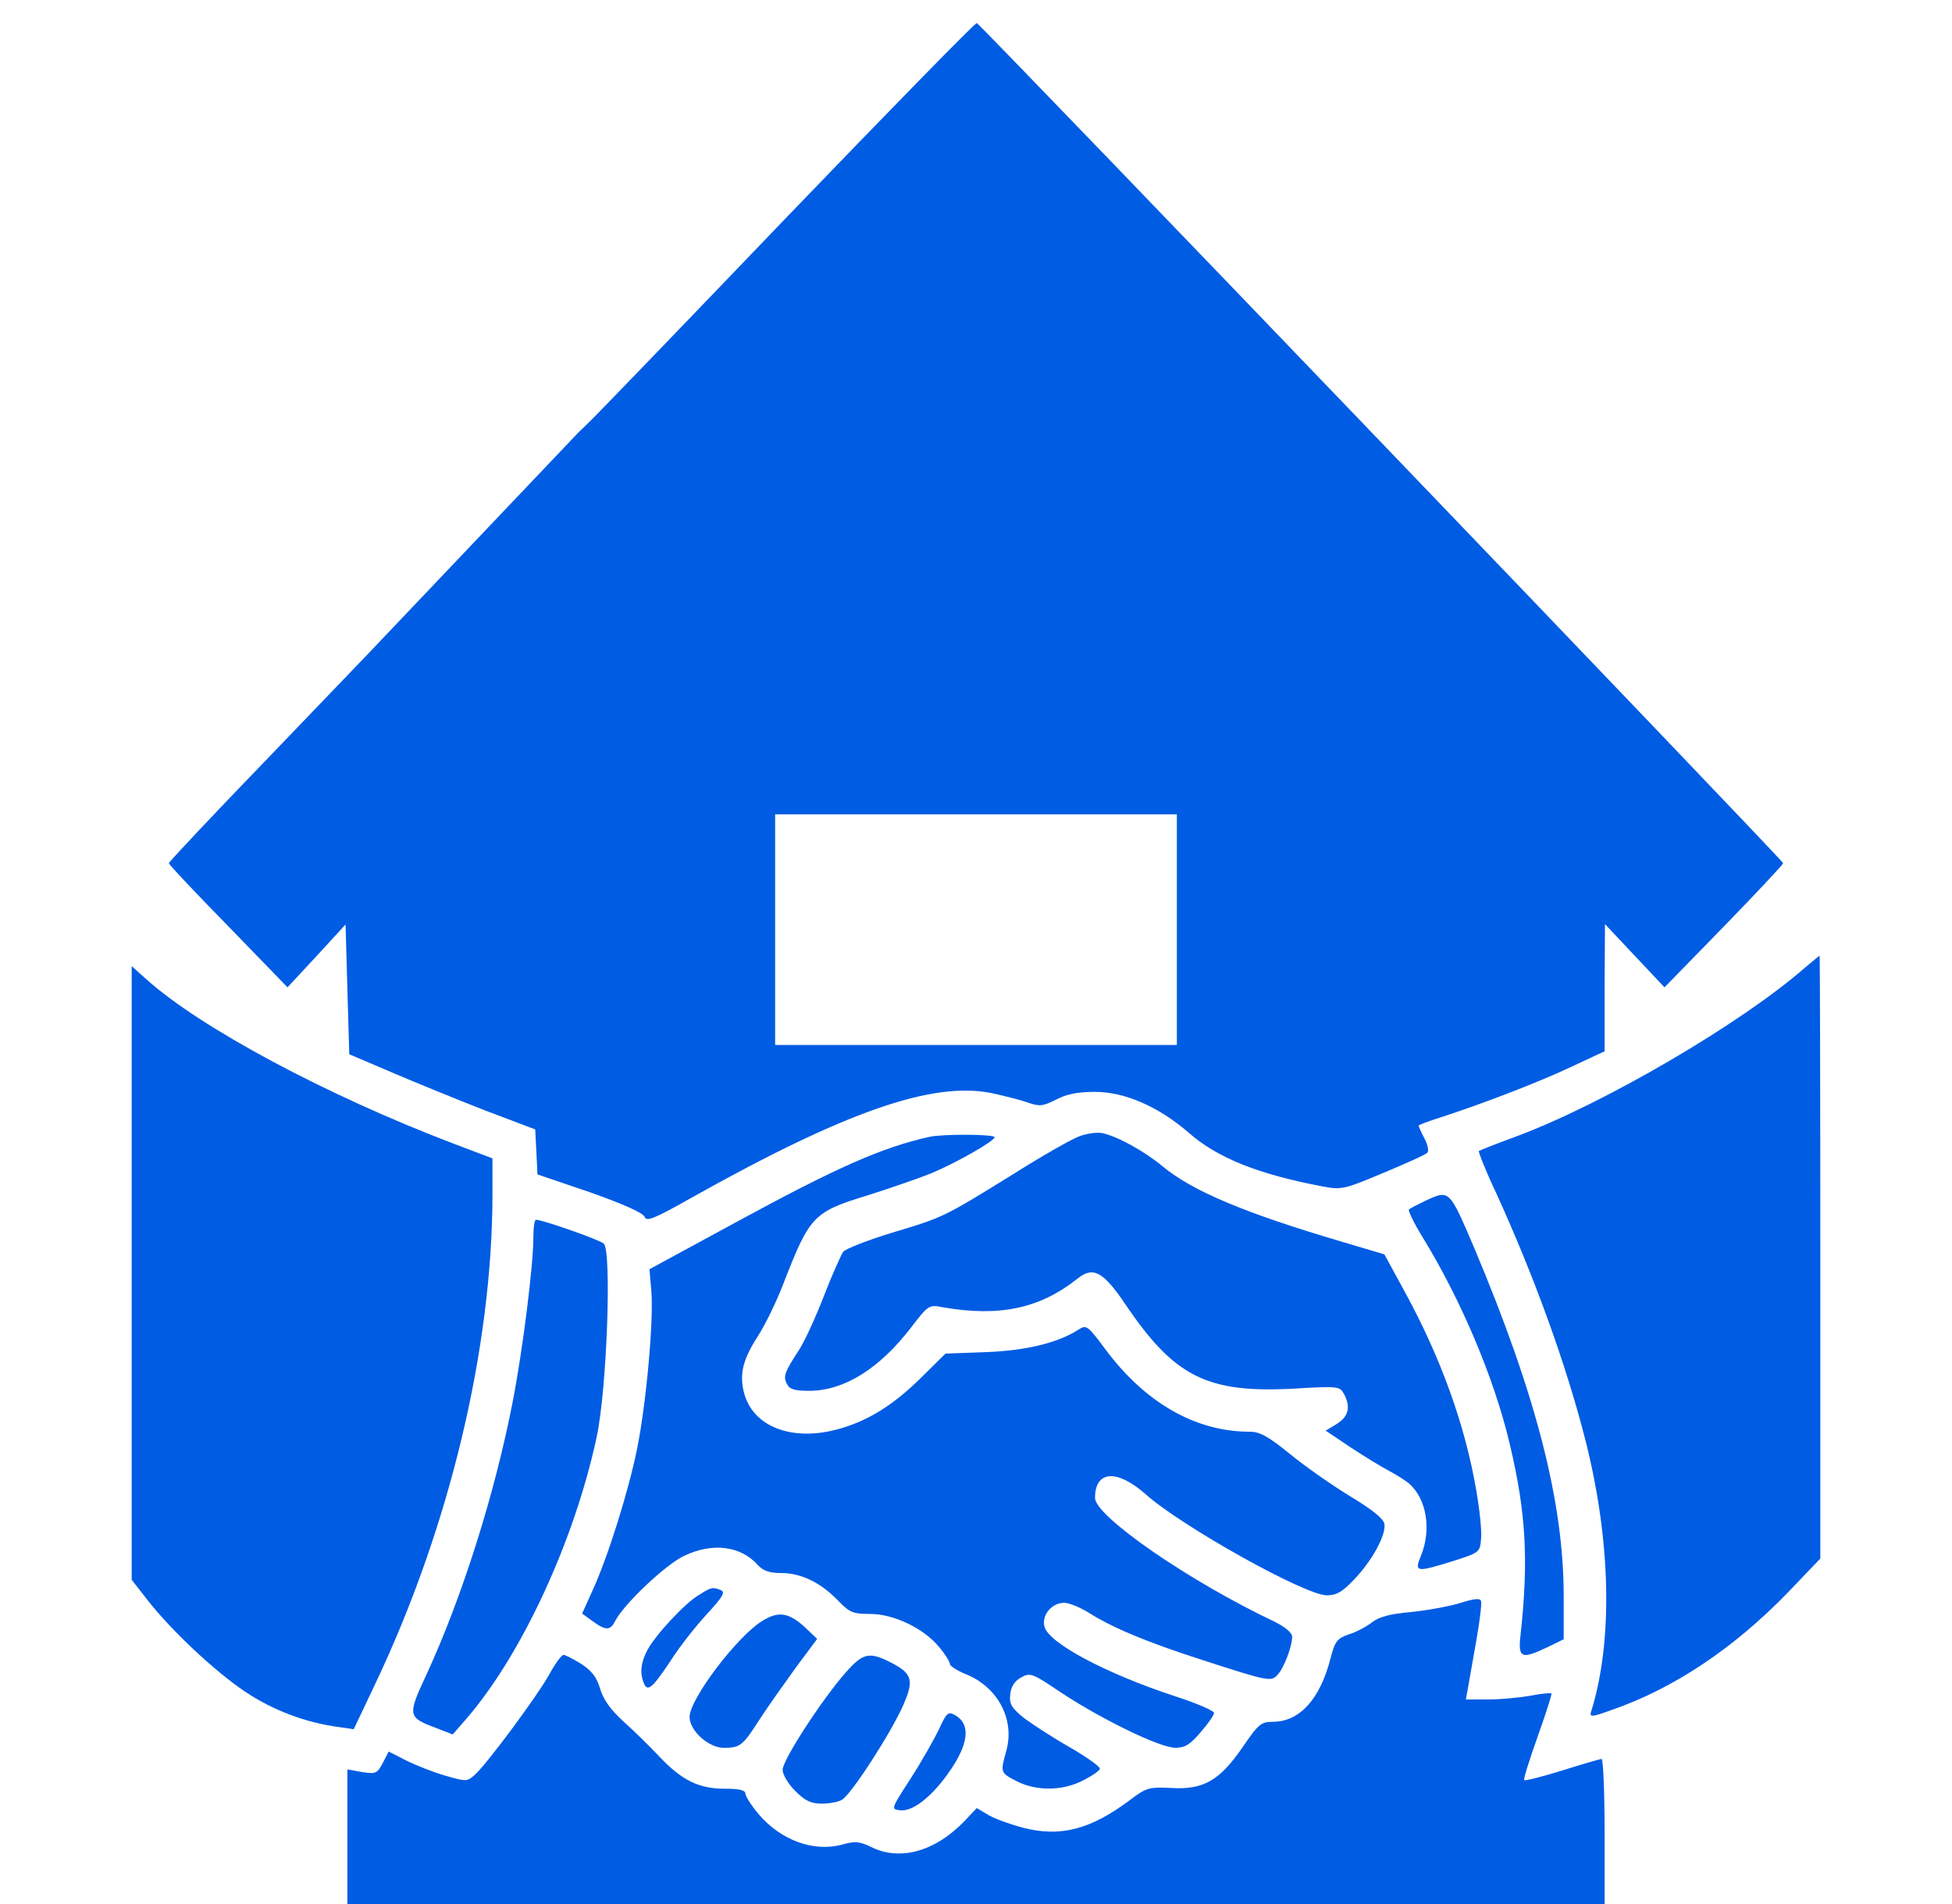
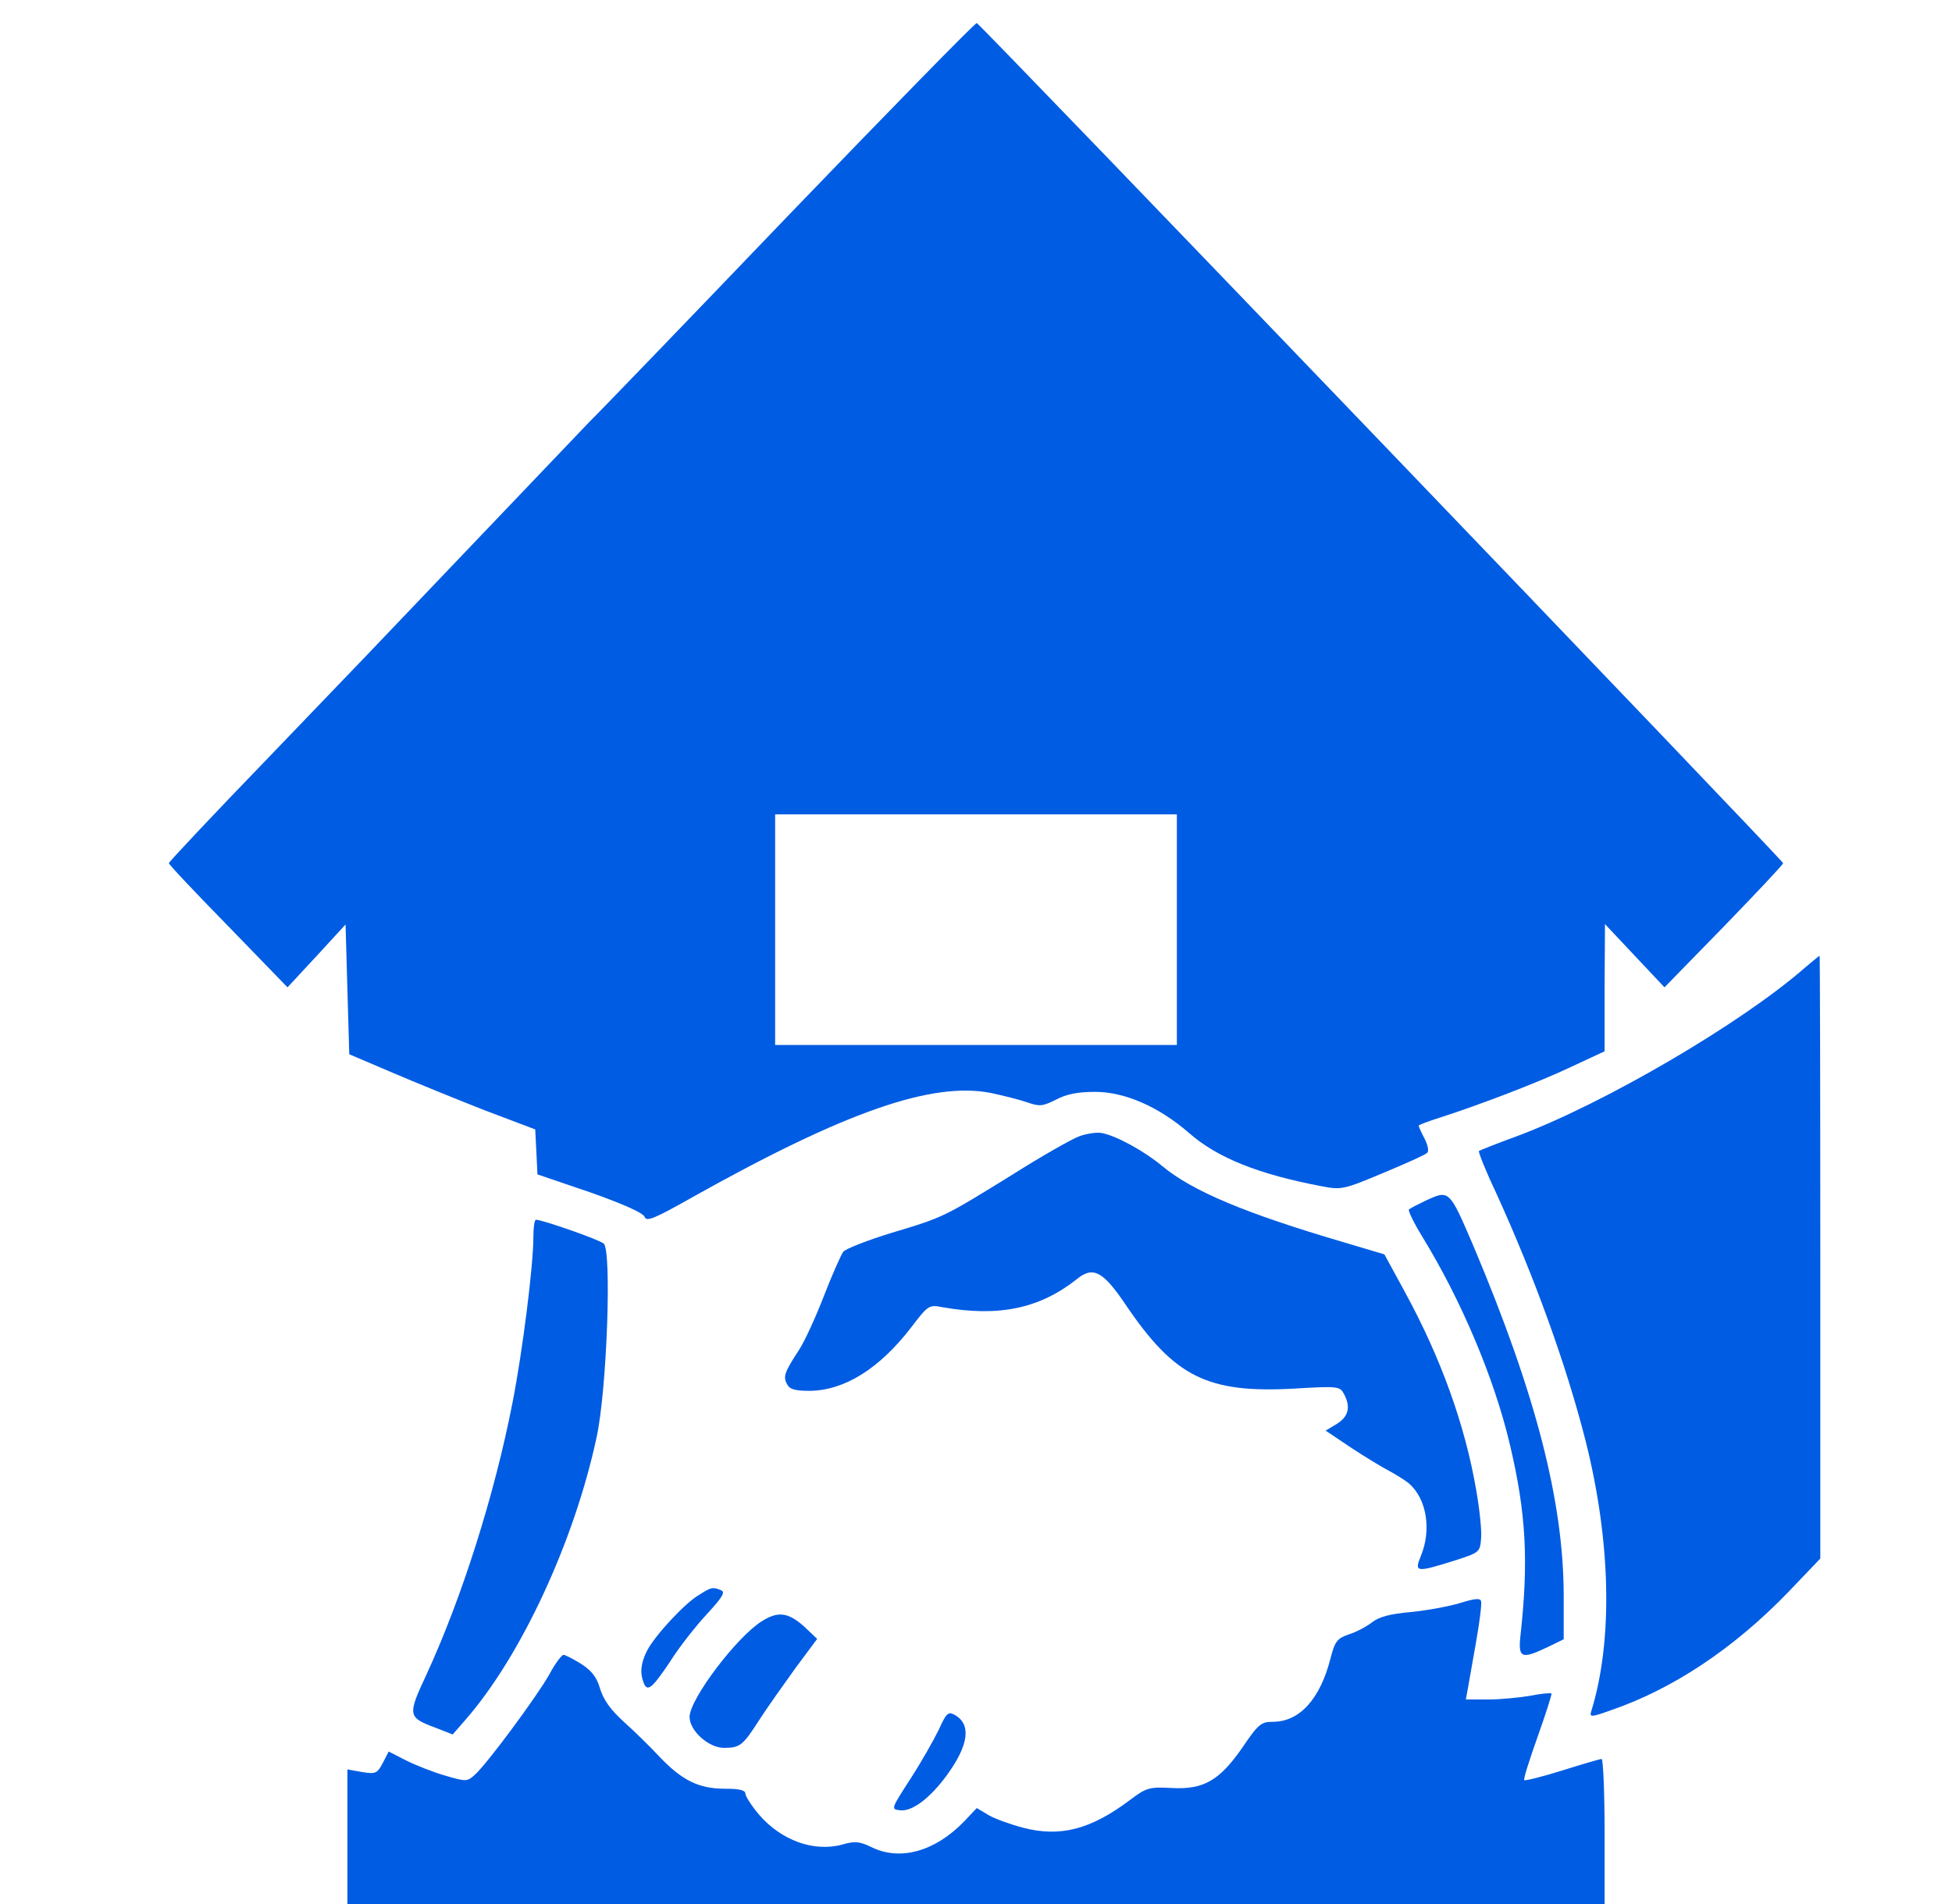
<svg xmlns="http://www.w3.org/2000/svg" width="41" height="40" viewBox="0 0 41 40" fill="none">
-   <path fill-rule="evenodd" clip-rule="evenodd" d="M7.68 13.789L5.617 15.938C4.477 17.117 3.547 18.109 3.547 18.133C3.547 18.164 4.109 18.758 4.797 19.461L6.039 20.742L6.648 20.086L7.258 19.422L7.297 20.789L7.336 22.148L8.234 22.531C8.727 22.742 9.609 23.102 10.188 23.328L11.242 23.727L11.266 24.203L11.289 24.672L12.391 25.047C13.094 25.297 13.5 25.477 13.539 25.562C13.578 25.672 13.734 25.609 14.562 25.141C17.758 23.352 19.578 22.719 20.812 22.961C21.07 23.016 21.414 23.102 21.57 23.156C21.836 23.25 21.898 23.242 22.18 23.102C22.398 22.984 22.641 22.938 23 22.938C23.617 22.938 24.328 23.242 24.969 23.797C25.57 24.328 26.445 24.672 27.766 24.922C28.172 25 28.219 24.992 29.055 24.641C29.523 24.445 29.945 24.258 29.977 24.219C30.016 24.188 29.992 24.055 29.922 23.922C29.852 23.789 29.797 23.664 29.797 23.648C29.797 23.633 30 23.555 30.25 23.477C31.078 23.211 32.328 22.734 33.016 22.406L33.703 22.086V20.75L33.711 19.414L34.336 20.078L34.961 20.742L36.211 19.461C36.891 18.758 37.453 18.164 37.453 18.133C37.453 18.078 20.602 0.516 20.516 0.484C20.484 0.477 18.695 2.305 16.539 4.547C14.383 6.797 12.516 8.734 12.383 8.859L12.141 9.094L7.68 13.789ZM24.719 21.953V19.531V17.109H20.5H16.281V19.531V21.953H20.5H24.719Z" fill="#005CE3" />
+   <path fill-rule="evenodd" clip-rule="evenodd" d="M7.68 13.789L5.617 15.938C4.477 17.117 3.547 18.109 3.547 18.133C3.547 18.164 4.109 18.758 4.797 19.461L6.039 20.742L6.648 20.086L7.258 19.422L7.297 20.789L7.336 22.148L8.234 22.531C8.727 22.742 9.609 23.102 10.188 23.328L11.242 23.727L11.266 24.203L11.289 24.672L12.391 25.047C13.094 25.297 13.5 25.477 13.539 25.562C13.578 25.672 13.734 25.609 14.562 25.141C17.758 23.352 19.578 22.719 20.812 22.961C21.07 23.016 21.414 23.102 21.57 23.156C21.836 23.25 21.898 23.242 22.18 23.102C22.398 22.984 22.641 22.938 23 22.938C23.617 22.938 24.328 23.242 24.969 23.797C25.57 24.328 26.445 24.672 27.766 24.922C28.172 25 28.219 24.992 29.055 24.641C29.523 24.445 29.945 24.258 29.977 24.219C30.016 24.188 29.992 24.055 29.922 23.922C29.852 23.789 29.797 23.664 29.797 23.648C29.797 23.633 30 23.555 30.25 23.477C31.078 23.211 32.328 22.734 33.016 22.406L33.703 22.086V20.75L33.711 19.414L34.336 20.078L34.961 20.742L36.211 19.461C36.891 18.758 37.453 18.164 37.453 18.133C37.453 18.078 20.602 0.516 20.516 0.484C20.484 0.477 18.695 2.305 16.539 4.547C14.383 6.797 12.516 8.734 12.383 8.859L7.68 13.789ZM24.719 21.953V19.531V17.109H20.5H16.281V19.531V21.953H20.5H24.719Z" fill="#005CE3" />
  <path d="M37.922 20.32C36.578 21.5 33.688 23.187 31.867 23.867C31.438 24.023 31.07 24.172 31.063 24.18C31.047 24.195 31.203 24.594 31.422 25.055C32.234 26.836 32.898 28.672 33.305 30.273C33.836 32.383 33.883 34.469 33.422 35.953C33.383 36.078 33.422 36.078 33.836 35.929C35.133 35.484 36.406 34.64 37.555 33.453L38.234 32.742V26.406C38.234 22.93 38.227 20.078 38.219 20.078C38.203 20.086 38.07 20.195 37.922 20.32Z" fill="#005CE3" />
-   <path d="M2.766 26.742V33.188L3.094 33.609C3.602 34.258 4.5 35.102 5.148 35.539C5.734 35.93 6.414 36.188 7.109 36.281L7.43 36.328L7.867 35.406C9.438 32.109 10.344 28.328 10.344 25.078V24.336L9.539 24.031C6.852 23.008 4.195 21.586 3.062 20.562L2.766 20.297V26.742Z" fill="#005CE3" />
  <path d="M22.68 23.867C22.523 23.922 21.891 24.281 21.273 24.672C19.82 25.57 19.828 25.57 18.734 25.898C18.219 26.055 17.766 26.234 17.711 26.297C17.664 26.367 17.477 26.781 17.305 27.227C17.133 27.672 16.898 28.188 16.773 28.375C16.477 28.828 16.445 28.922 16.531 29.078C16.586 29.188 16.695 29.219 17.008 29.219C17.734 29.211 18.469 28.758 19.141 27.883C19.492 27.422 19.516 27.406 19.789 27.461C20.984 27.672 21.836 27.492 22.625 26.867C22.961 26.594 23.172 26.711 23.641 27.406C24.672 28.93 25.359 29.273 27.188 29.172C28.102 29.117 28.141 29.125 28.227 29.281C28.375 29.555 28.328 29.758 28.078 29.914L27.844 30.055L28.367 30.406C28.664 30.602 29.023 30.82 29.172 30.898C29.32 30.977 29.508 31.094 29.594 31.164C29.969 31.492 30.07 32.141 29.844 32.688C29.703 33.031 29.742 33.039 30.539 32.789C31.078 32.617 31.086 32.609 31.109 32.32C31.125 32.164 31.078 31.711 31.008 31.313C30.773 29.938 30.266 28.531 29.508 27.141L29.078 26.352L28.211 26.094C26.164 25.492 25.039 25.023 24.406 24.492C24.039 24.188 23.477 23.875 23.156 23.805C23.047 23.781 22.836 23.813 22.68 23.867Z" fill="#005CE3" />
-   <path d="M19.523 23.883C18.539 24.101 17.594 24.515 15.453 25.68L13.641 26.664L13.68 27.109C13.734 27.703 13.578 29.461 13.383 30.43C13.203 31.32 12.781 32.672 12.453 33.398L12.227 33.898L12.453 34.062C12.734 34.265 12.82 34.258 12.93 34.039C13.125 33.679 13.984 32.867 14.367 32.687C14.969 32.398 15.562 32.476 15.922 32.883C16.031 33 16.164 33.047 16.414 33.047C16.828 33.047 17.242 33.25 17.602 33.625C17.844 33.875 17.914 33.906 18.273 33.906C18.773 33.906 19.391 34.203 19.719 34.593C19.852 34.75 19.953 34.914 19.953 34.961C19.953 35 20.109 35.101 20.305 35.179C20.961 35.453 21.312 36.117 21.141 36.765C21.008 37.242 21.008 37.242 21.359 37.422C21.773 37.633 22.336 37.625 22.758 37.398C22.945 37.304 23.102 37.195 23.102 37.156C23.109 37.117 22.828 36.914 22.477 36.711C22.117 36.508 21.688 36.226 21.508 36.093C21.25 35.883 21.195 35.797 21.219 35.601C21.234 35.437 21.305 35.32 21.445 35.242C21.641 35.133 21.68 35.148 22.305 35.57C23.164 36.133 24.367 36.718 24.688 36.718C24.891 36.718 25 36.648 25.219 36.39C25.375 36.211 25.5 36.031 25.5 35.984C25.492 35.937 25.133 35.781 24.695 35.64C23.219 35.156 22.023 34.515 21.938 34.172C21.875 33.929 22.094 33.672 22.352 33.672C22.453 33.672 22.68 33.765 22.859 33.875C23.367 34.195 24.07 34.492 25.234 34.867C26.68 35.336 26.703 35.336 26.844 35.172C26.977 35.023 27.141 34.578 27.141 34.383C27.141 34.304 26.992 34.179 26.773 34.07C24.961 33.211 23 31.851 23 31.468C23 30.89 23.461 30.859 24.062 31.39C24.812 32.062 27.414 33.515 27.867 33.515C28.07 33.515 28.195 33.445 28.445 33.179C28.812 32.797 29.117 32.25 29.078 32.015C29.062 31.906 28.82 31.711 28.352 31.43C27.969 31.195 27.398 30.797 27.086 30.539C26.633 30.172 26.461 30.078 26.25 30.078C25.117 30.078 24.062 29.476 23.227 28.359C22.844 27.843 22.82 27.828 22.656 27.93C22.227 28.211 21.547 28.375 20.703 28.406L19.859 28.437L19.367 28.922C18.758 29.531 18.195 29.875 17.547 30.039C16.562 30.289 15.75 29.93 15.609 29.18C15.539 28.812 15.625 28.523 15.938 28.039C16.086 27.805 16.312 27.336 16.445 26.992C17.008 25.539 17.078 25.461 18.234 25.109C18.727 24.953 19.328 24.742 19.562 24.648C20.102 24.422 20.891 23.968 20.891 23.89C20.891 23.828 19.805 23.82 19.523 23.883Z" fill="#005CE3" />
  <path d="M29.937 25.227C29.773 25.305 29.625 25.383 29.594 25.407C29.57 25.43 29.695 25.688 29.867 25.969C30.687 27.305 31.383 28.945 31.711 30.336C32.055 31.782 32.109 32.789 31.937 34.352C31.883 34.836 31.953 34.867 32.508 34.602L32.844 34.438V33.532C32.844 31.547 32.258 29.282 30.953 26.188C30.437 24.985 30.445 24.992 29.937 25.227Z" fill="#005CE3" />
  <path d="M11.203 25.992C11.203 26.586 10.976 28.391 10.766 29.461C10.391 31.391 9.703 33.562 8.961 35.172C8.555 36.039 8.562 36.078 9.148 36.297L9.508 36.438L9.781 36.125C10.945 34.789 12.062 32.383 12.531 30.195C12.75 29.188 12.851 26.258 12.68 26.125C12.578 26.039 11.391 25.625 11.258 25.625C11.226 25.625 11.203 25.789 11.203 25.992Z" fill="#005CE3" />
  <path d="M14.68 33.508C14.375 33.687 13.758 34.359 13.594 34.672C13.461 34.929 13.438 35.14 13.516 35.343C13.594 35.554 13.688 35.484 14.07 34.914C14.266 34.601 14.625 34.148 14.851 33.906C15.18 33.547 15.242 33.445 15.141 33.406C14.969 33.336 14.938 33.343 14.68 33.508Z" fill="#005CE3" />
  <path d="M30.656 33.68C30.422 33.75 29.953 33.836 29.625 33.867C29.188 33.906 28.961 33.969 28.812 34.086C28.703 34.172 28.484 34.289 28.328 34.336C28.086 34.422 28.039 34.477 27.945 34.844C27.727 35.695 27.297 36.172 26.734 36.172C26.492 36.172 26.43 36.219 26.102 36.703C25.617 37.406 25.281 37.602 24.602 37.562C24.133 37.539 24.078 37.555 23.727 37.82C22.914 38.43 22.273 38.602 21.492 38.398C21.227 38.328 20.898 38.211 20.766 38.133L20.516 37.984L20.258 38.258C19.641 38.898 18.906 39.102 18.305 38.805C18.062 38.688 17.961 38.672 17.695 38.75C17.094 38.914 16.406 38.664 15.938 38.117C15.781 37.93 15.656 37.734 15.656 37.68C15.656 37.609 15.531 37.578 15.227 37.578C14.68 37.578 14.328 37.406 13.852 36.906C13.656 36.695 13.312 36.359 13.094 36.164C12.82 35.914 12.672 35.703 12.602 35.469C12.531 35.227 12.422 35.094 12.203 34.953C12.039 34.852 11.875 34.766 11.836 34.766C11.797 34.766 11.656 34.953 11.531 35.188C11.266 35.656 10.219 37.07 9.969 37.289C9.812 37.43 9.789 37.43 9.359 37.305C9.109 37.234 8.734 37.086 8.531 36.984L8.164 36.797L8.039 37.039C7.922 37.258 7.891 37.273 7.602 37.227L7.297 37.172V38.586V40H20.5H33.703V38.477C33.703 37.641 33.672 36.953 33.641 36.953C33.609 36.953 33.234 37.062 32.812 37.195C32.391 37.328 32.031 37.414 32.016 37.398C31.992 37.383 32.125 36.969 32.297 36.484C32.469 36 32.602 35.586 32.586 35.578C32.57 35.562 32.367 35.578 32.141 35.625C31.914 35.664 31.516 35.703 31.258 35.703H30.789L30.836 35.445C30.859 35.312 30.938 34.867 31.008 34.469C31.078 34.07 31.125 33.695 31.109 33.641C31.094 33.57 30.984 33.578 30.656 33.68Z" fill="#005CE3" />
  <path d="M16.008 34.055C15.484 34.375 14.484 35.695 14.484 36.07C14.484 36.359 14.883 36.719 15.203 36.719C15.547 36.719 15.602 36.672 15.953 36.125C16.125 35.859 16.469 35.375 16.711 35.039L17.164 34.43L16.883 34.164C16.555 33.875 16.344 33.844 16.008 34.055Z" fill="#005CE3" />
-   <path d="M17.766 35.133C17.258 35.711 16.438 36.977 16.438 37.18C16.438 37.281 16.555 37.477 16.703 37.625C16.906 37.828 17.031 37.891 17.258 37.891C17.414 37.891 17.602 37.859 17.68 37.812C17.867 37.719 18.711 36.414 18.969 35.828C19.203 35.297 19.164 35.156 18.703 34.922C18.258 34.695 18.125 34.727 17.766 35.133Z" fill="#005CE3" />
  <path d="M19.719 36.336C19.617 36.547 19.352 37.016 19.125 37.367C18.711 38.008 18.711 38.008 18.906 38.031C19.156 38.063 19.539 37.774 19.891 37.289C20.352 36.656 20.406 36.219 20.047 36.024C19.914 35.953 19.875 35.992 19.719 36.336Z" fill="#005CE3" />
</svg>